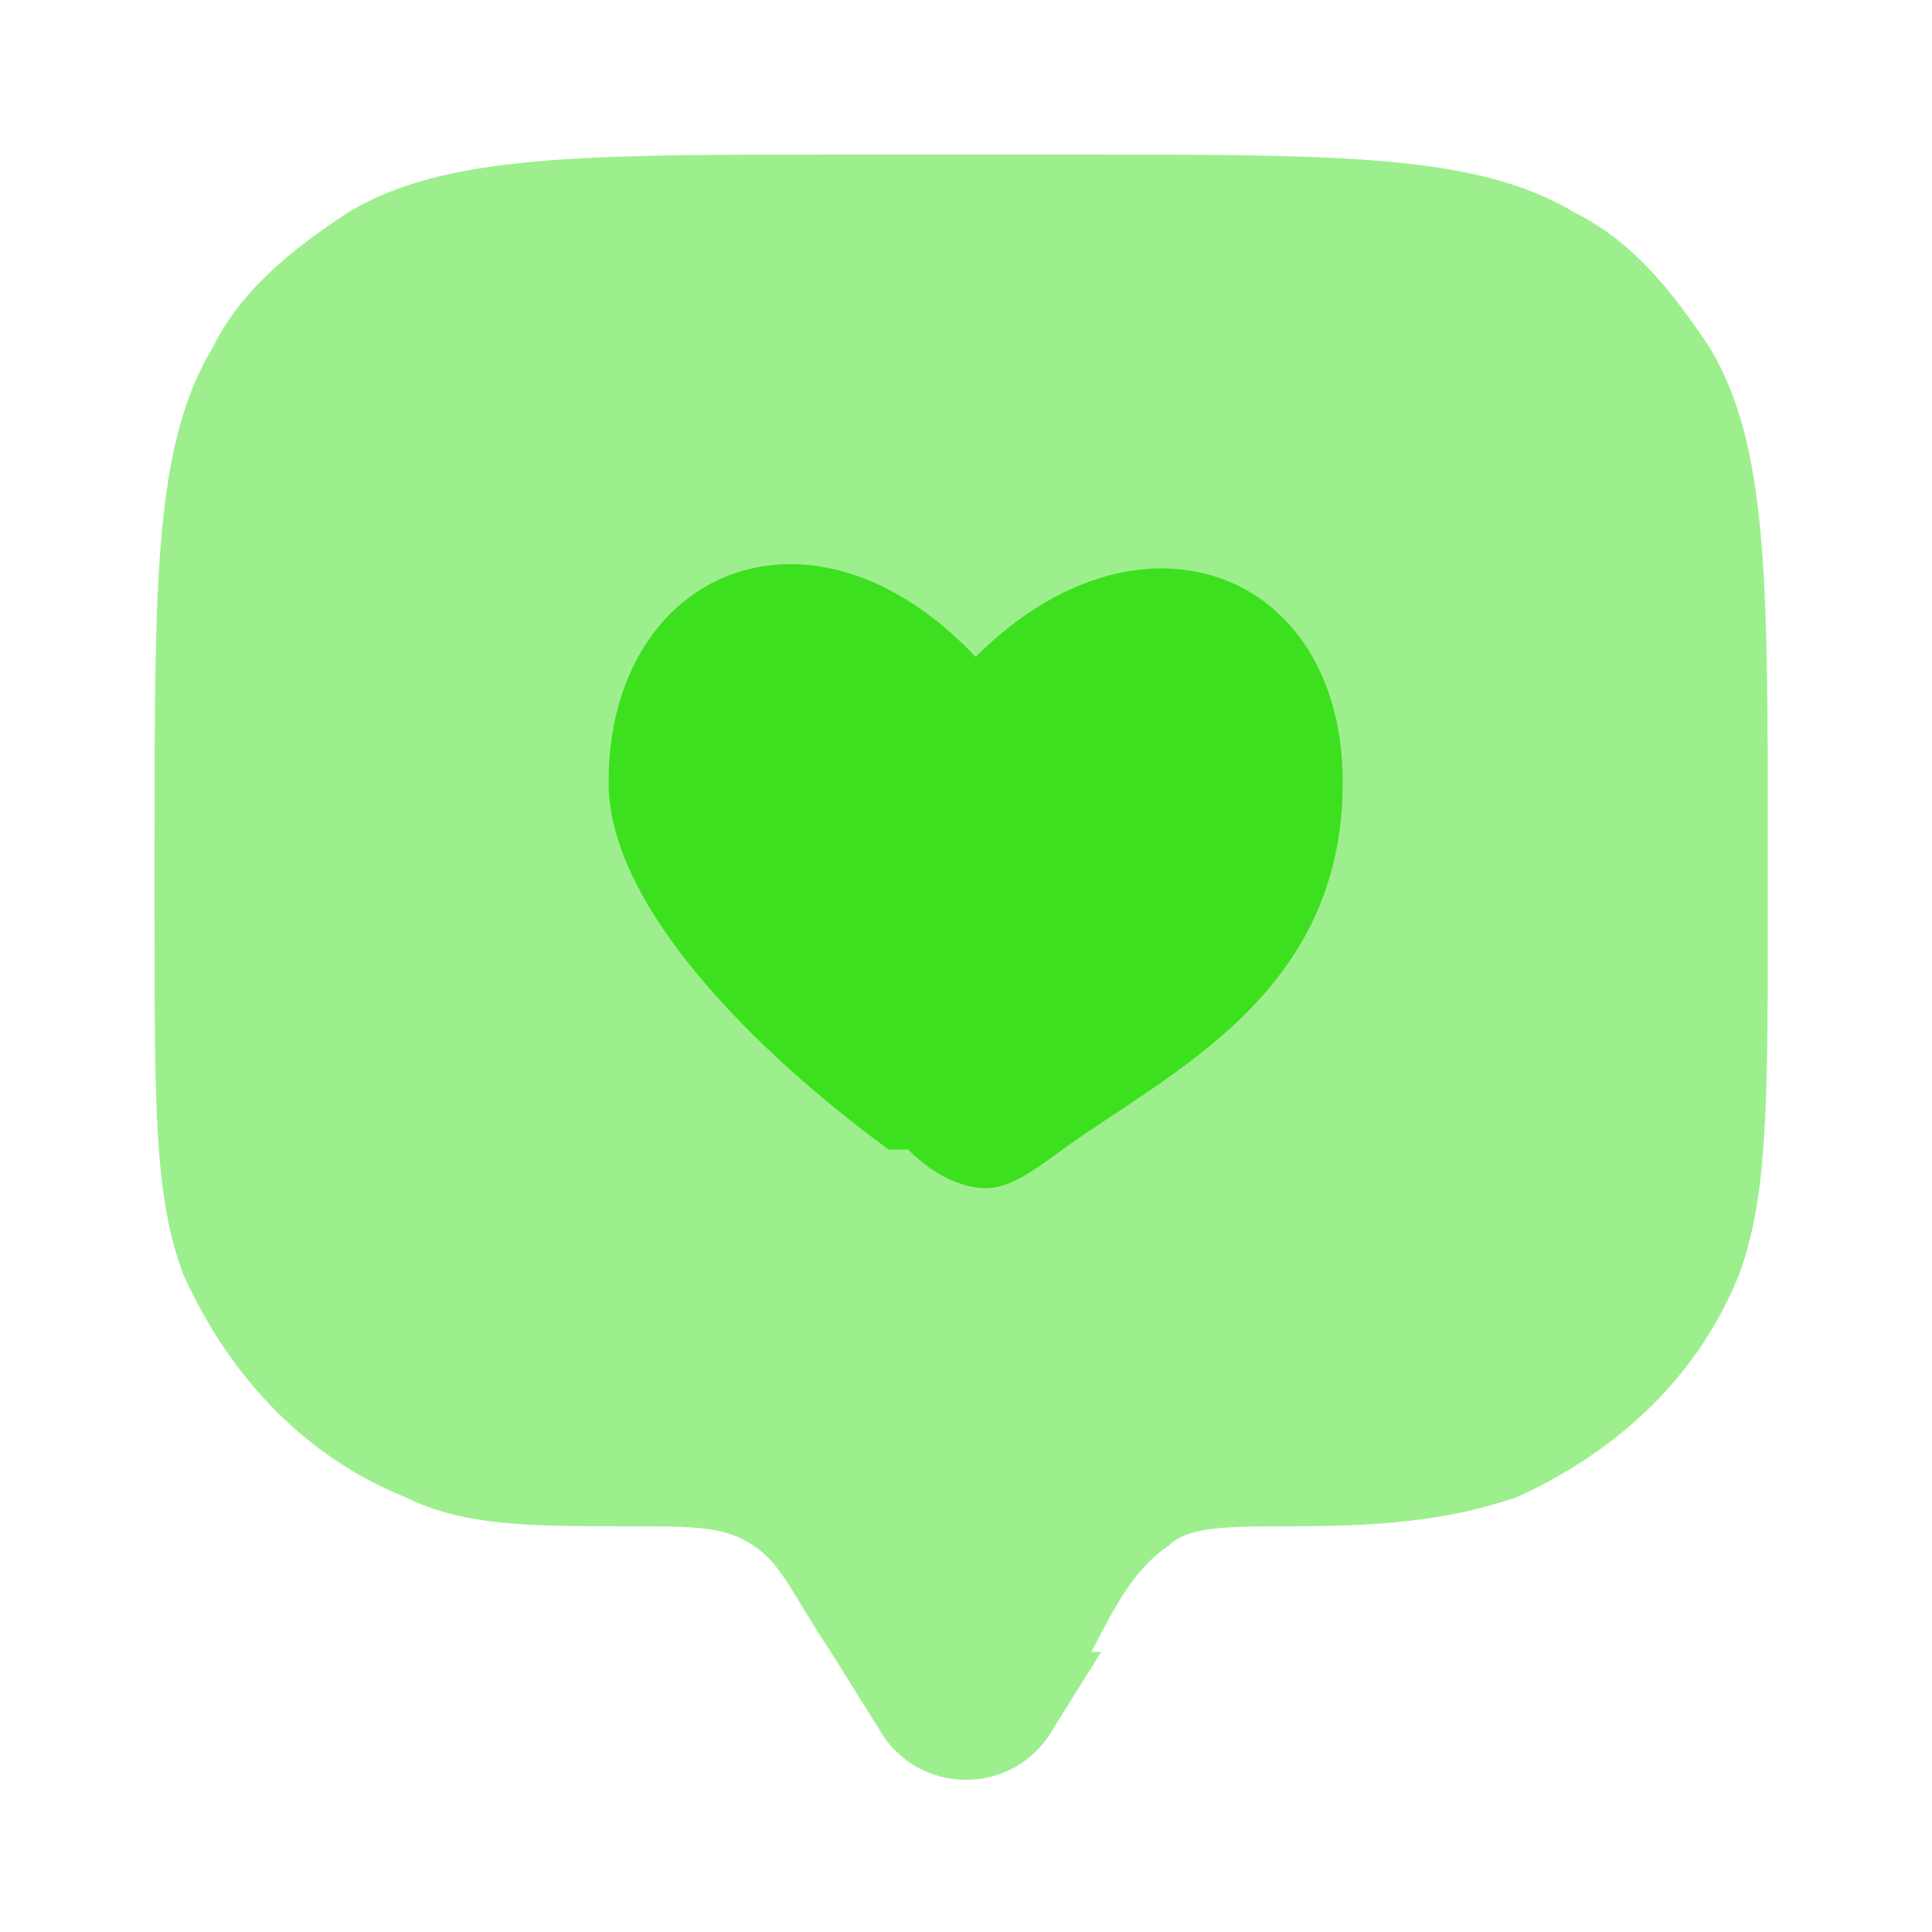
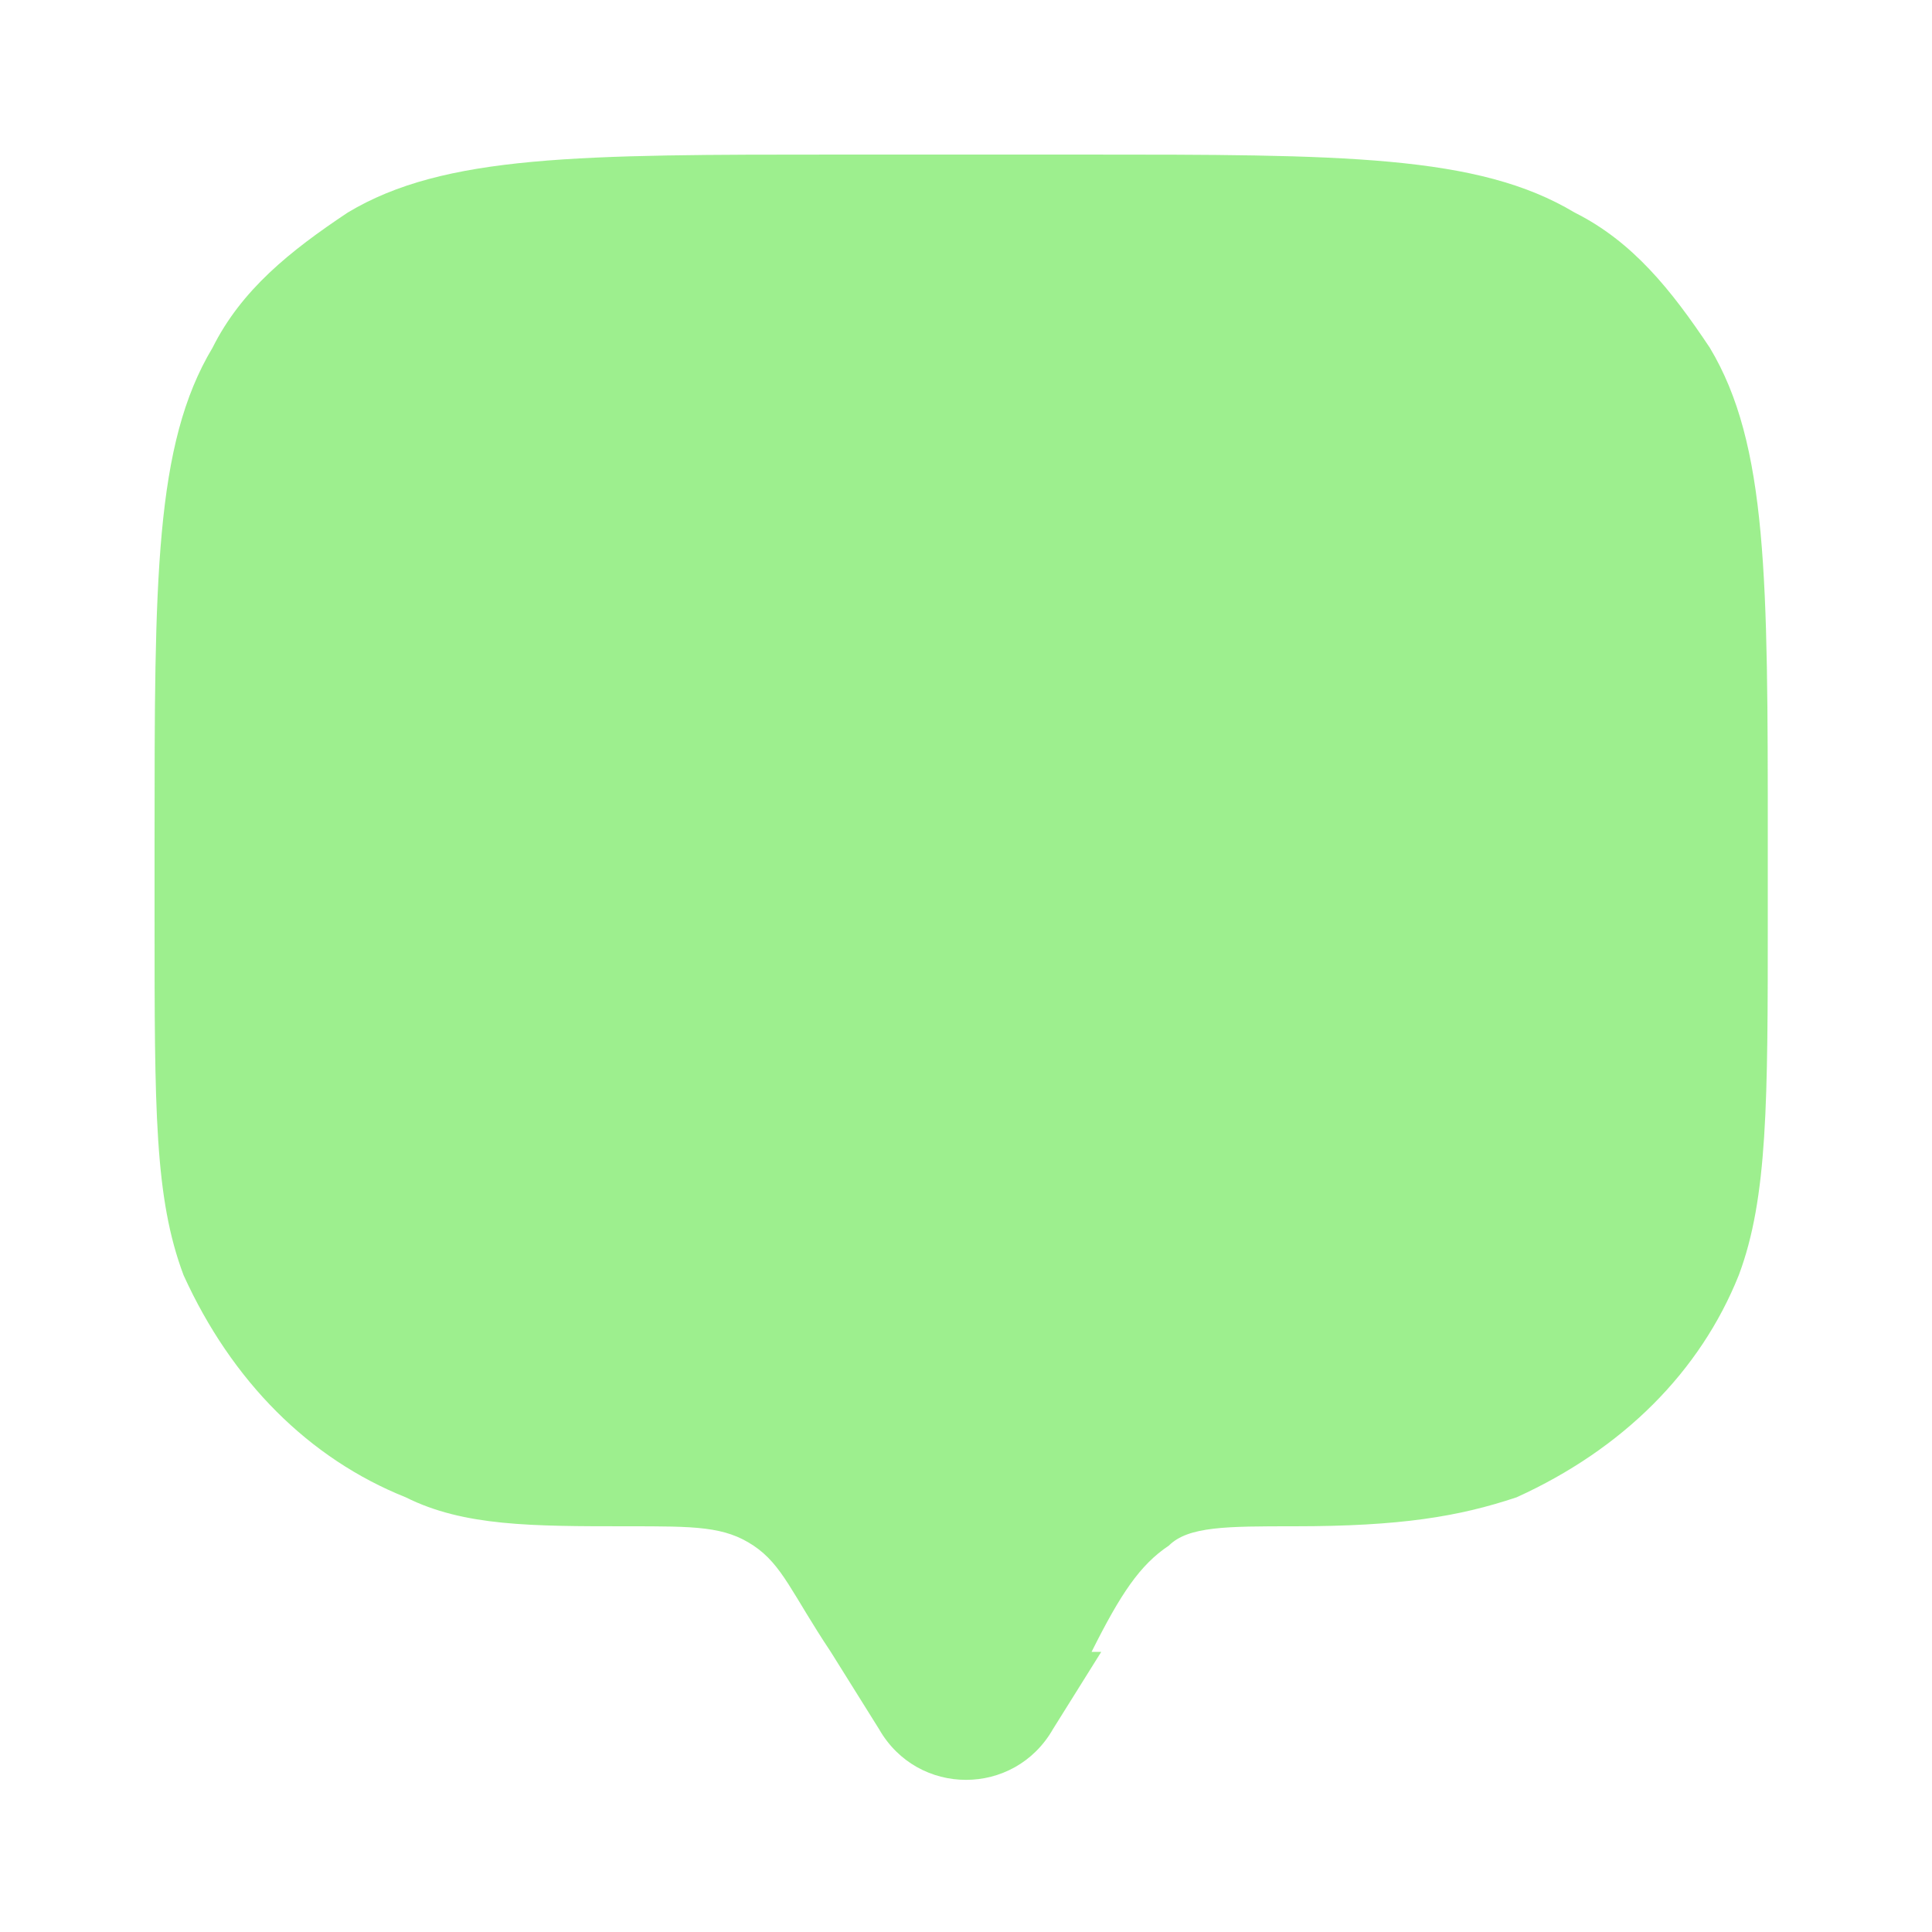
<svg xmlns="http://www.w3.org/2000/svg" viewBox="0 0 20 20">
  <g fill="#3de01e">
    <path d="m11.4 17.1-.5.8c-.4.7-1.4.7-1.8 0l-.5-.8c-.4-.6-.5-.9-.8-1.1-.3-.2-.6-.2-1.3-.2-1 0-1.7 0-2.3-.3-1-.4-1.8-1.2-2.3-2.3-.3-.8-.3-1.7-.3-3.7v-.8c0-2.7 0-4.1.6-5.1.3-.6.8-1 1.4-1.4 1-.6 2.4-.6 5.1-.6h2.5c2.7 0 4.1 0 5.1.6.6.3 1 .8 1.4 1.4.6 1 .6 2.4.6 5.1v.8c0 1.9 0 2.9-.3 3.7-.4 1-1.2 1.8-2.3 2.3-.6.2-1.2.3-2.3.3-.7 0-1.1 0-1.3.2-.3.2-.5.5-.8 1.1z" opacity=".5" style="isolation:isolate" />
-     <path d="M9.2 11.9c-1.1-.8-2.9-2.4-2.9-3.8 0-2.2 2.1-3.1 3.8-1.3 1.7-1.7 3.8-.9 3.8 1.3s-1.8 3-2.9 3.8c-.4.3-.6.4-.8.4s-.5-.1-.8-.4z" />
  </g>
</svg>